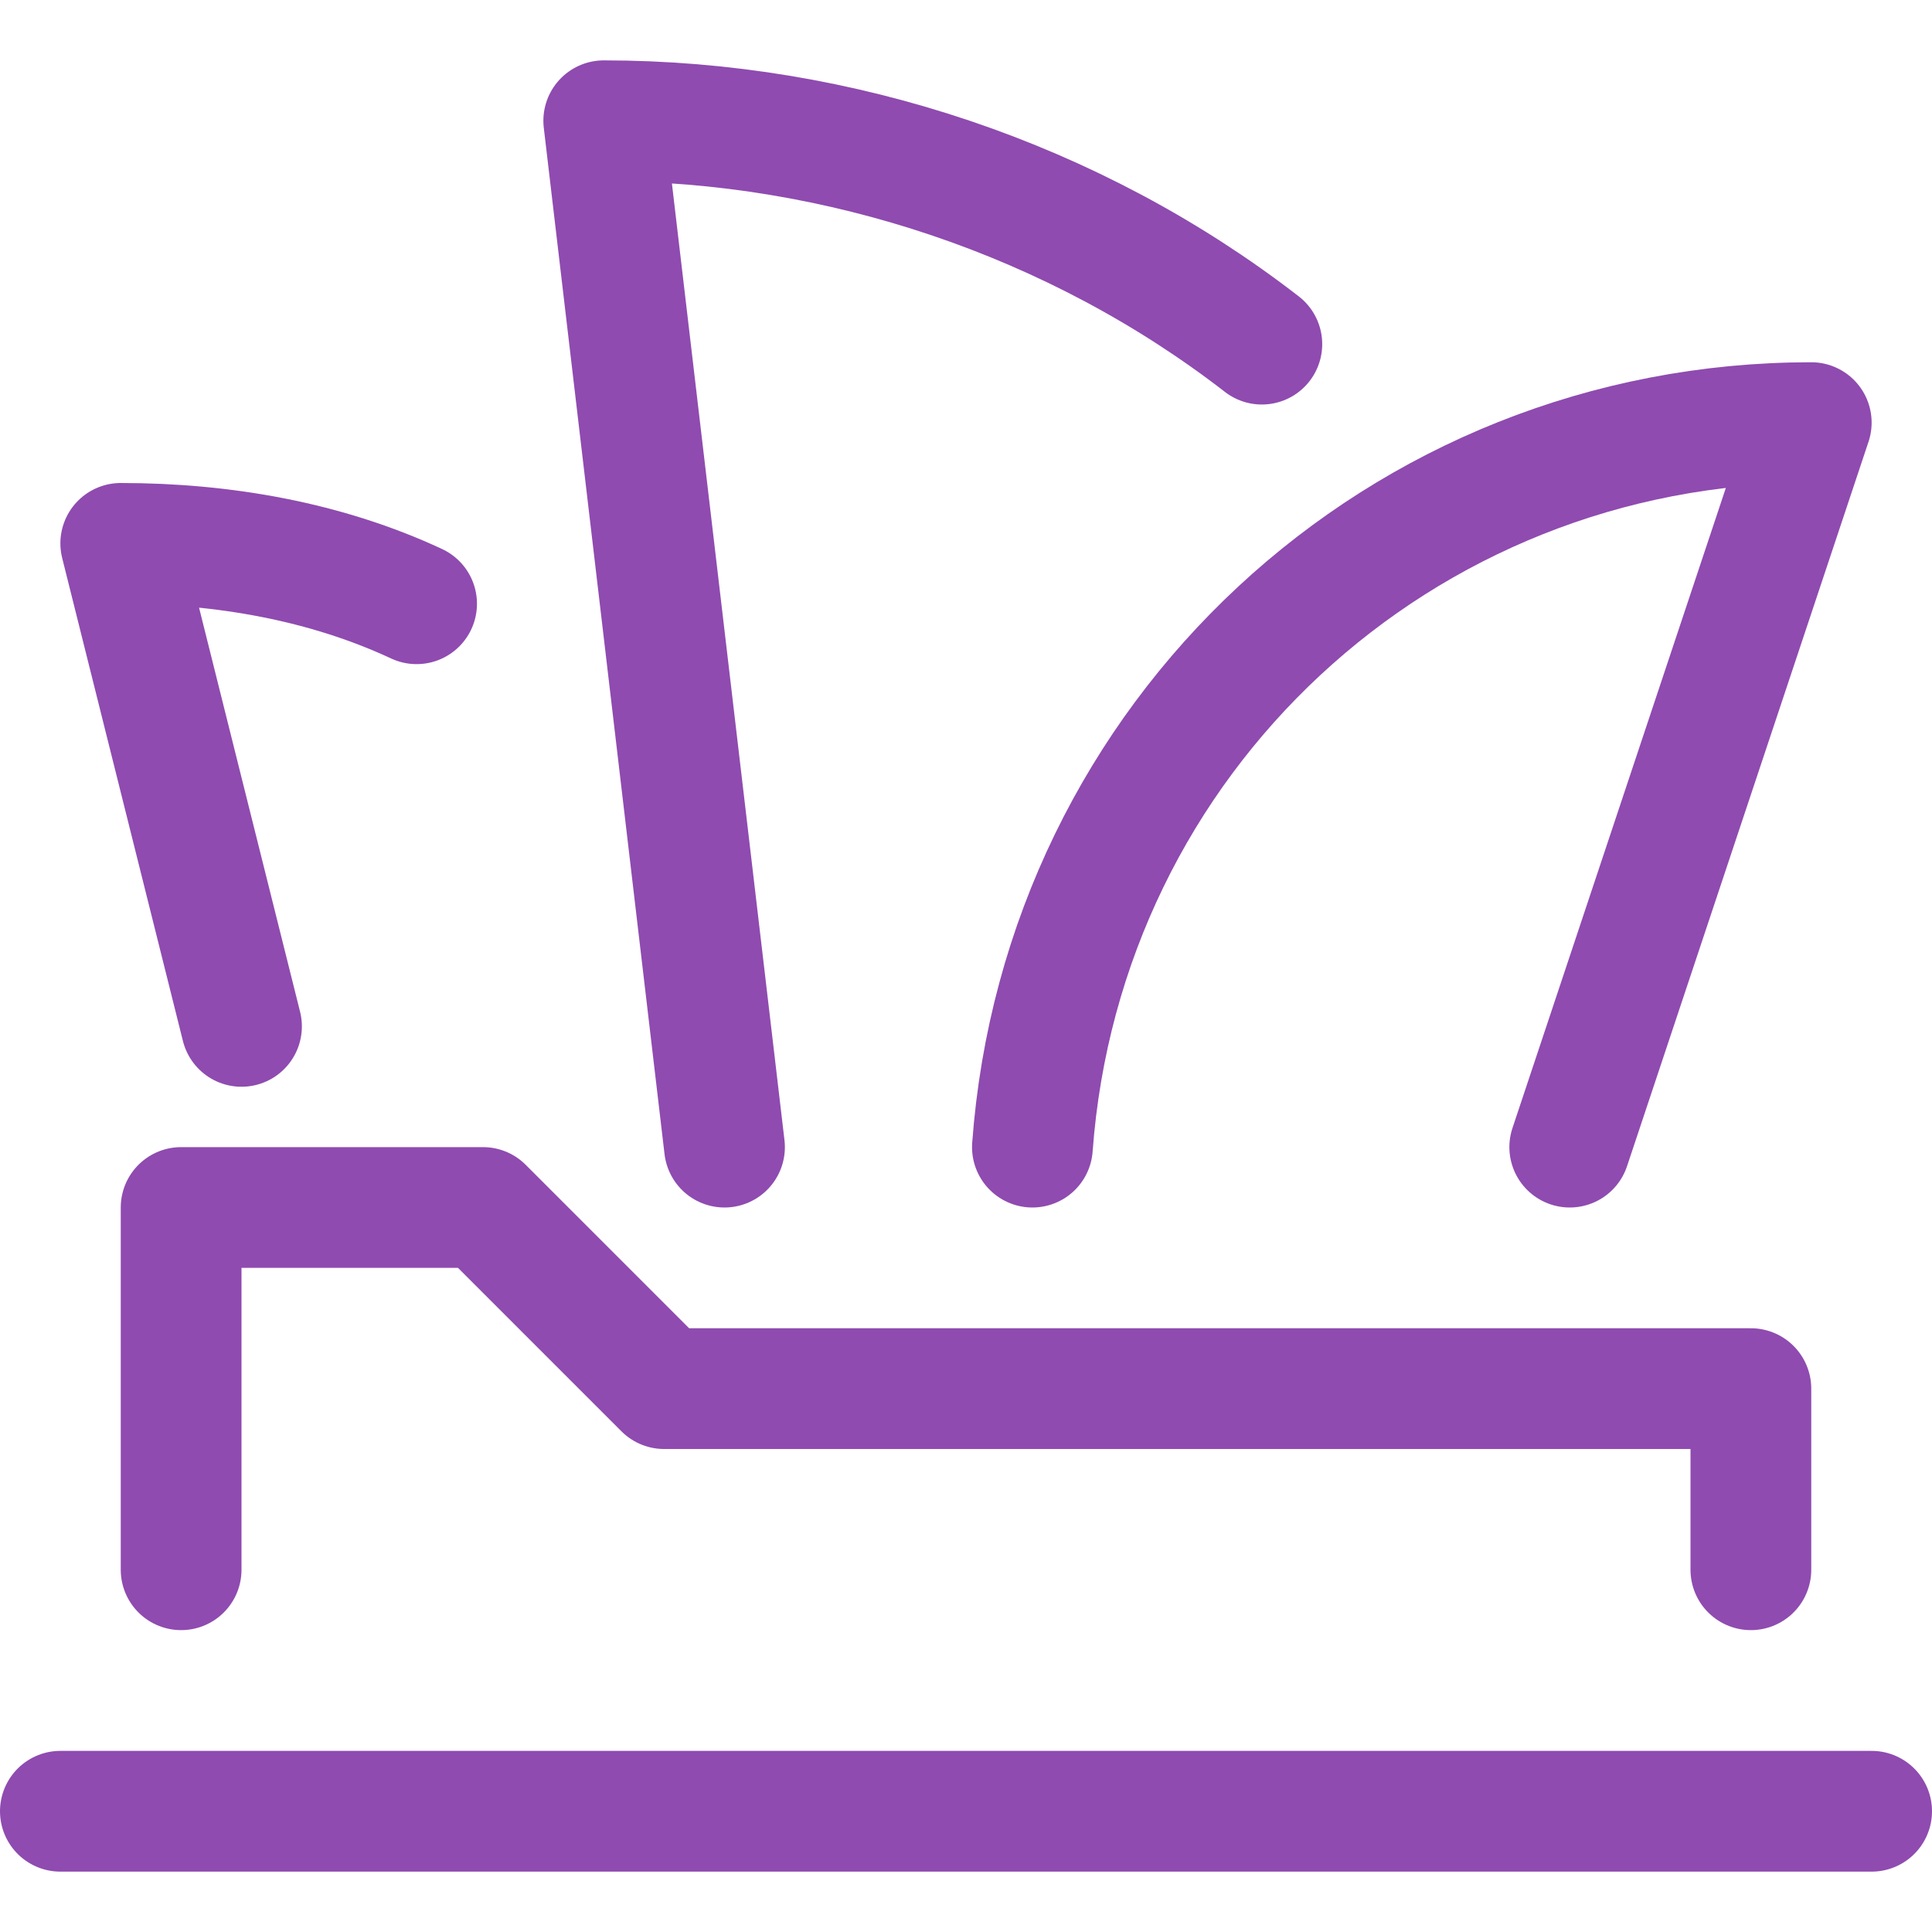
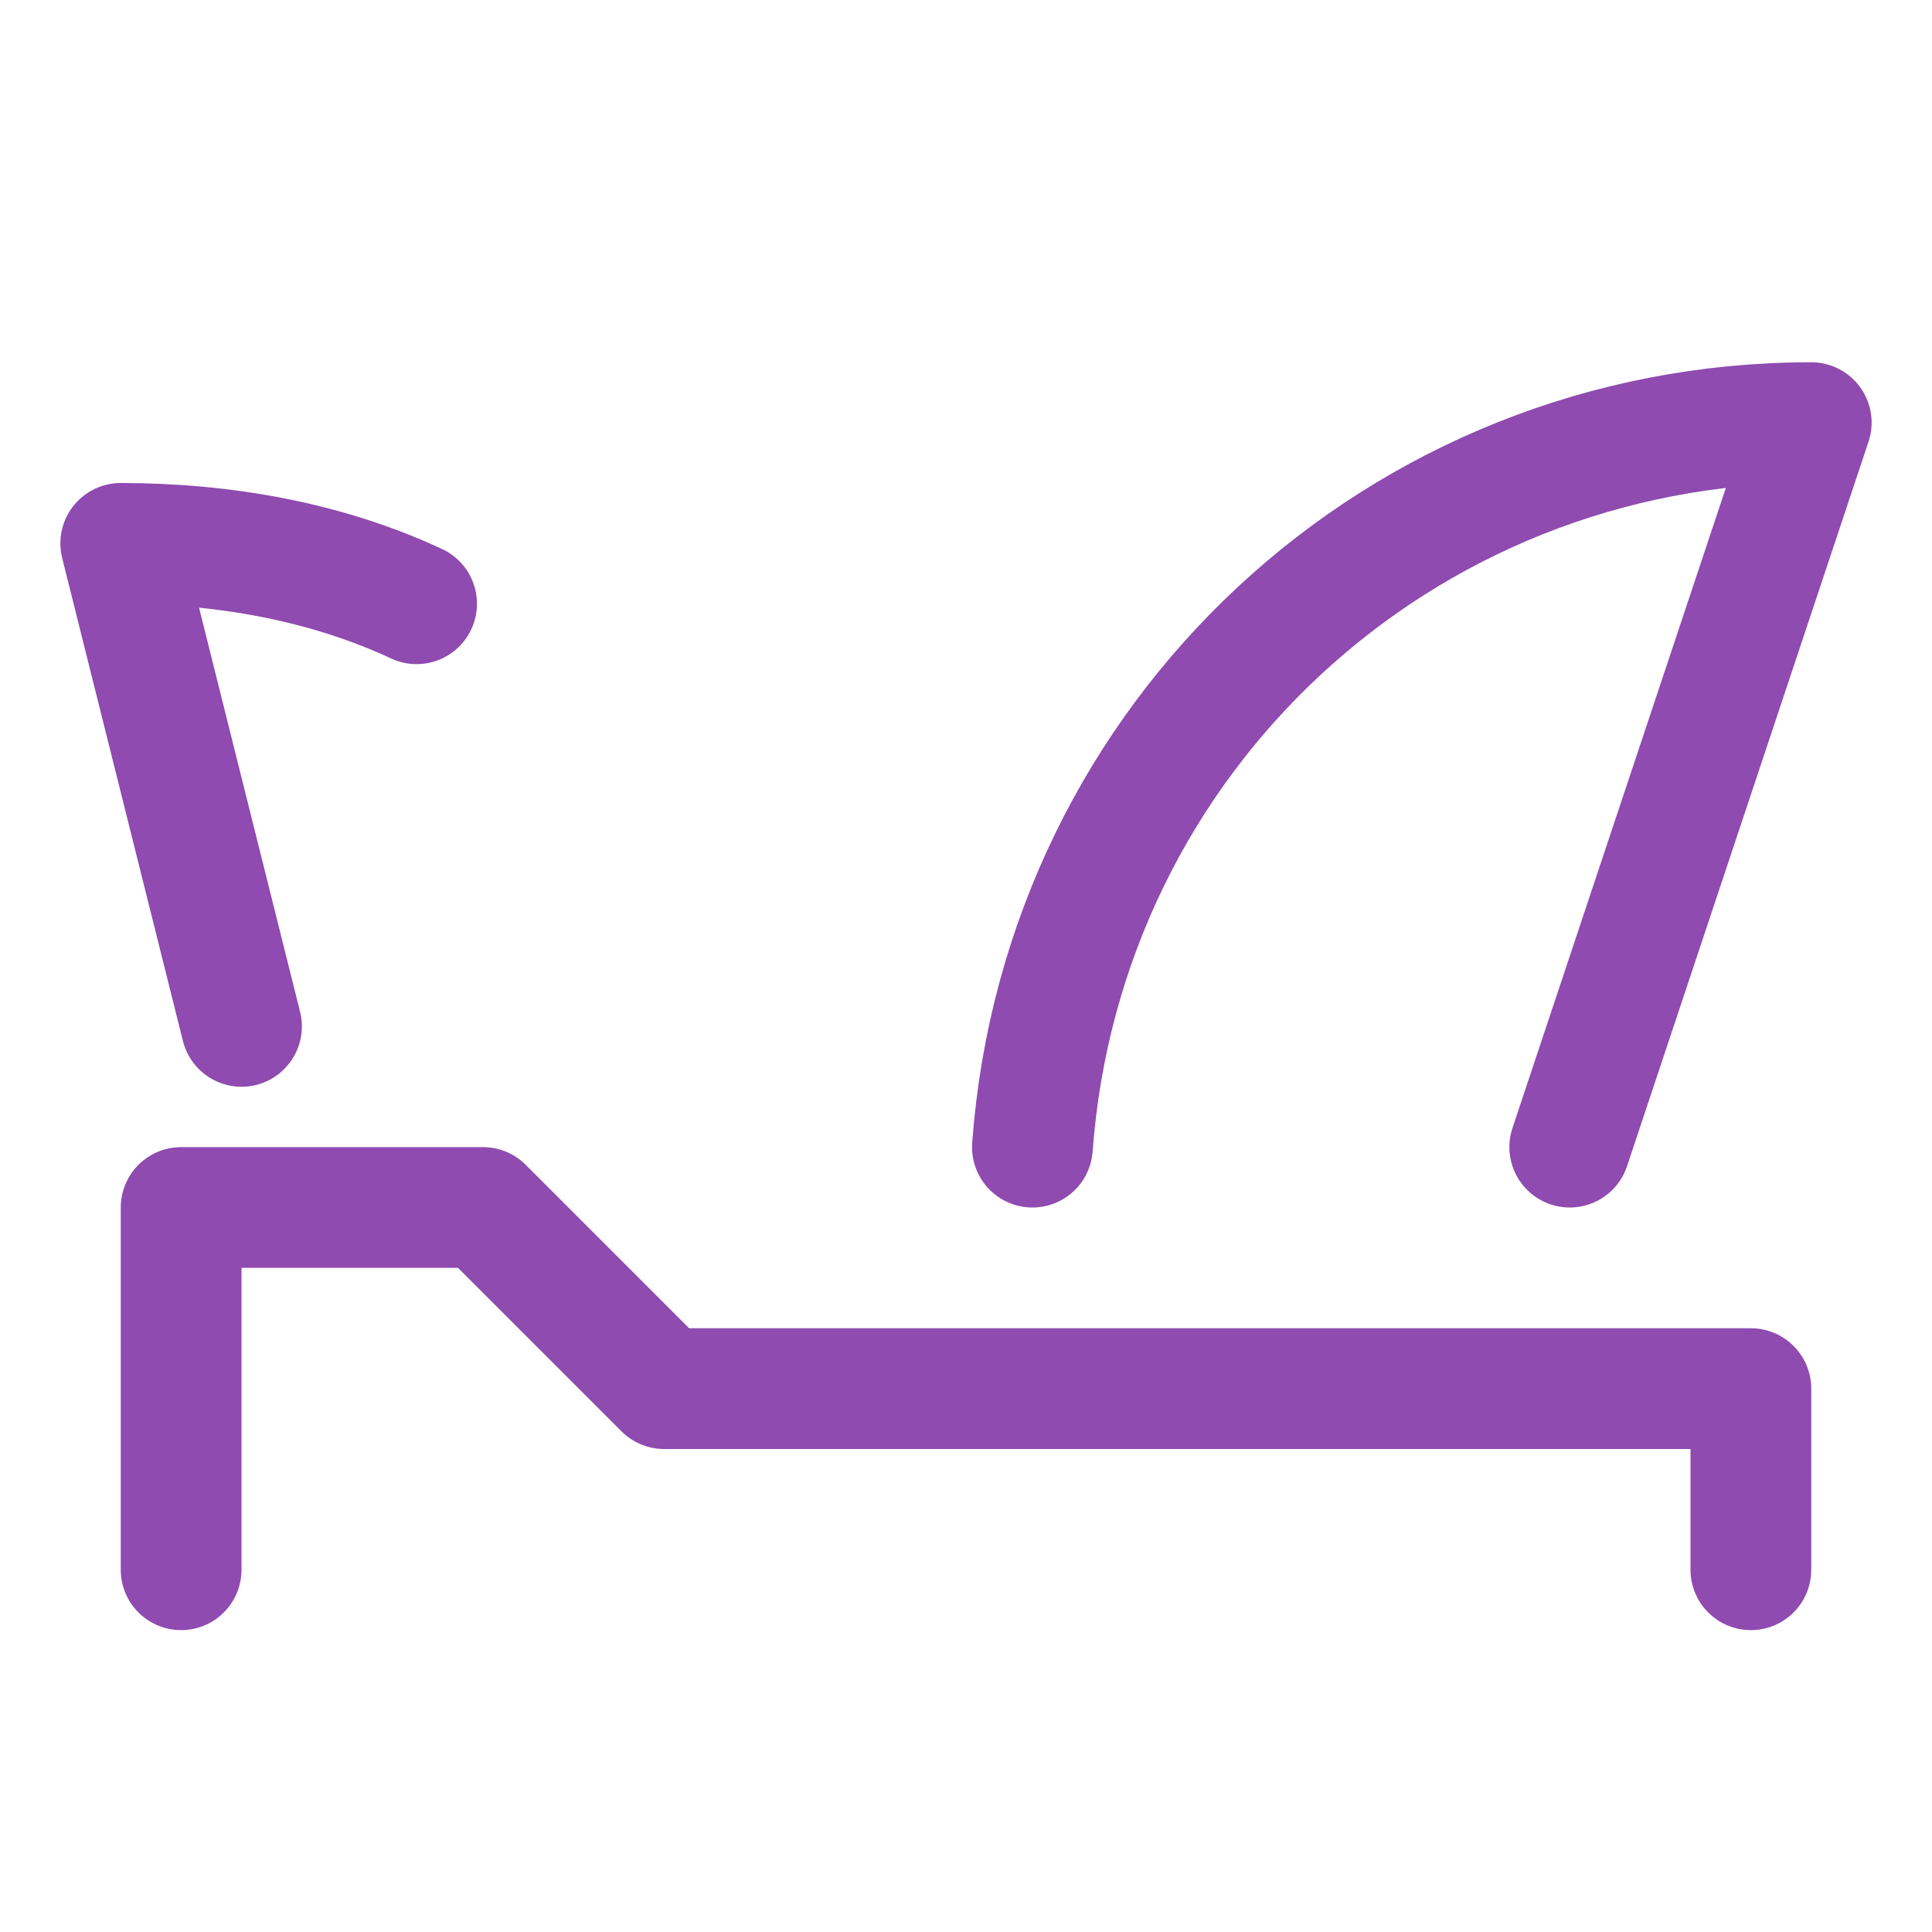
<svg xmlns="http://www.w3.org/2000/svg" version="1.2" viewBox="0 0 32 32" width="32" height="32">
  <style>
		.s0 { fill: none;stroke: #8f4bb0;stroke-linecap: round;stroke-linejoin: round;stroke-width: 2 } 
	</style>
  <g id="Layer 1">
    <path class="s0" d="m29 26v-3h-18l-3-3h-5v6" />
-     <path class="s0" d="m1 30h30" />
    <path class="s0" d="m26 19l4-12c-6.8 0-12.4 5.2-12.9 12" />
-     <path class="s0" d="m20.9 5.7c-3.1-2.4-7-3.7-10.9-3.7l2 17" />
    <path class="s0" d="m6.9 10c-1.5-0.7-3.2-1-4.9-1l2 8" />
  </g>
</svg>